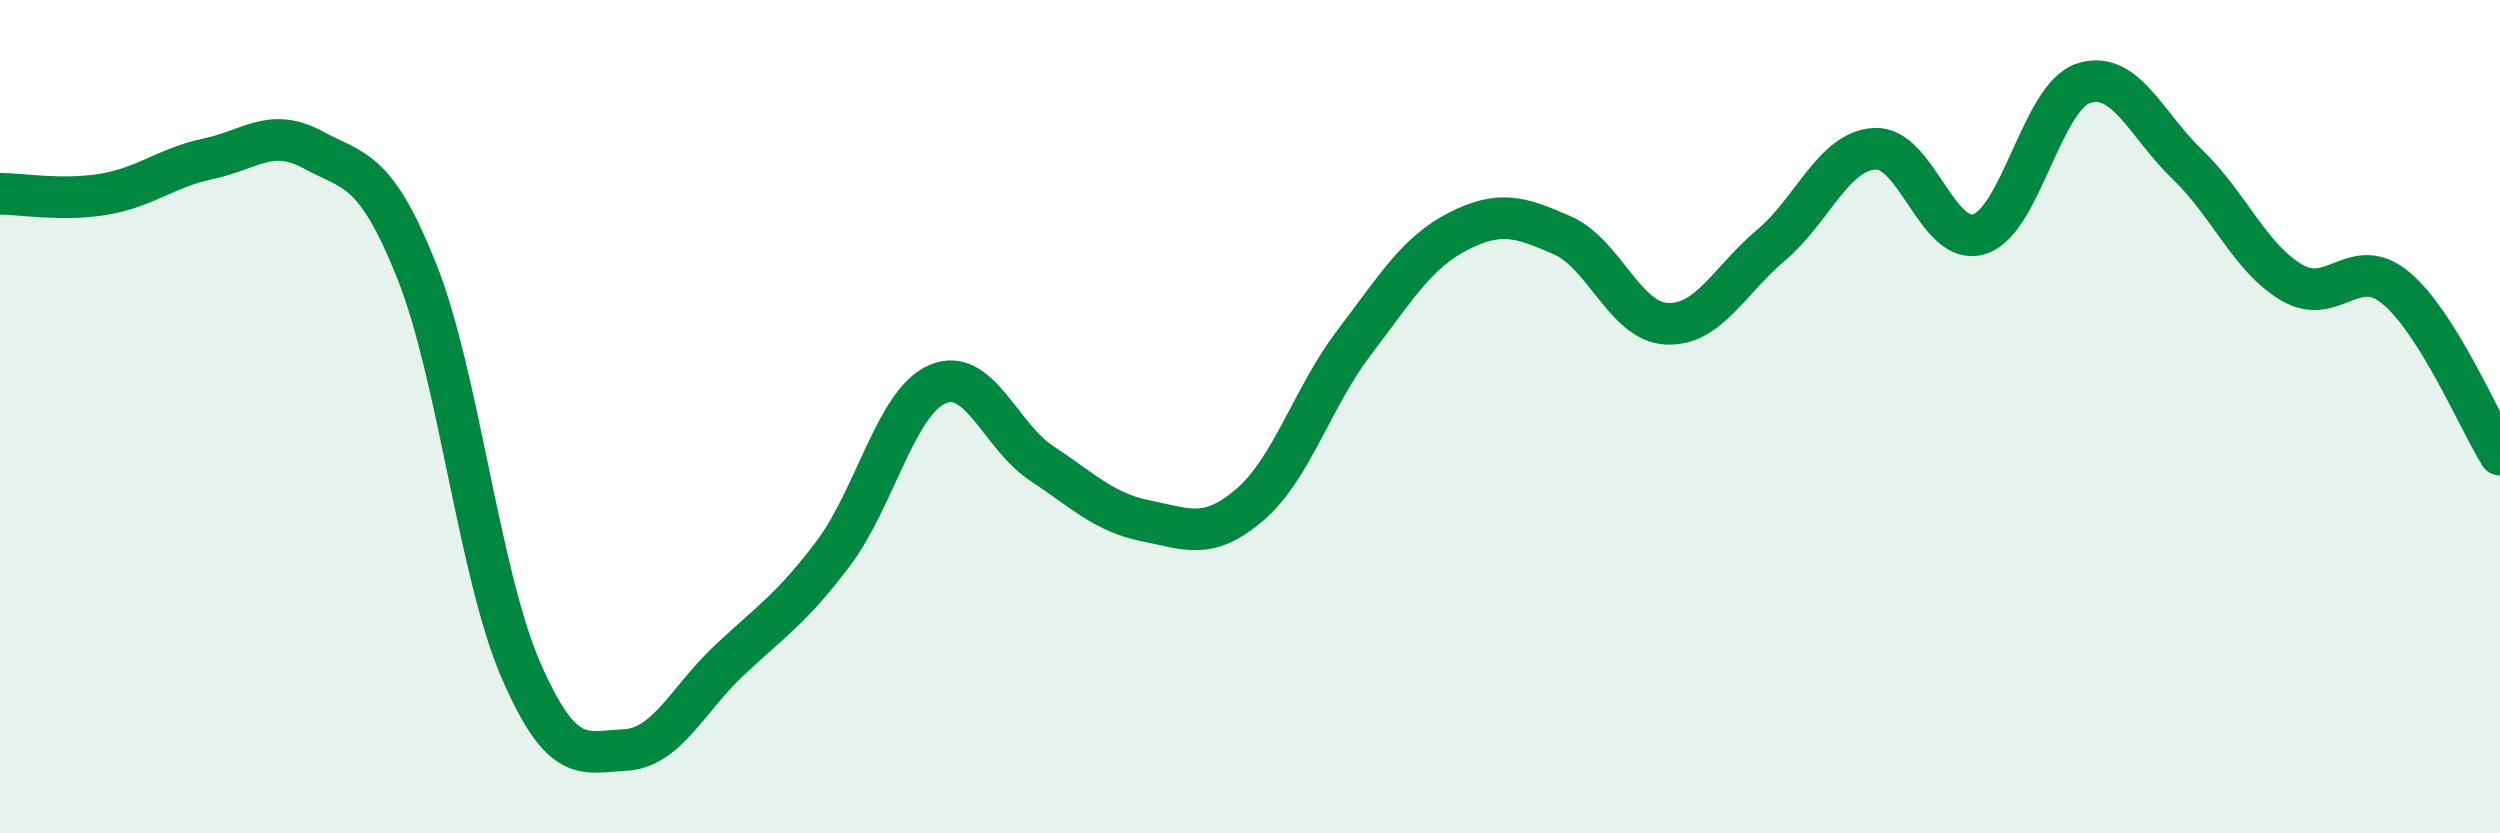
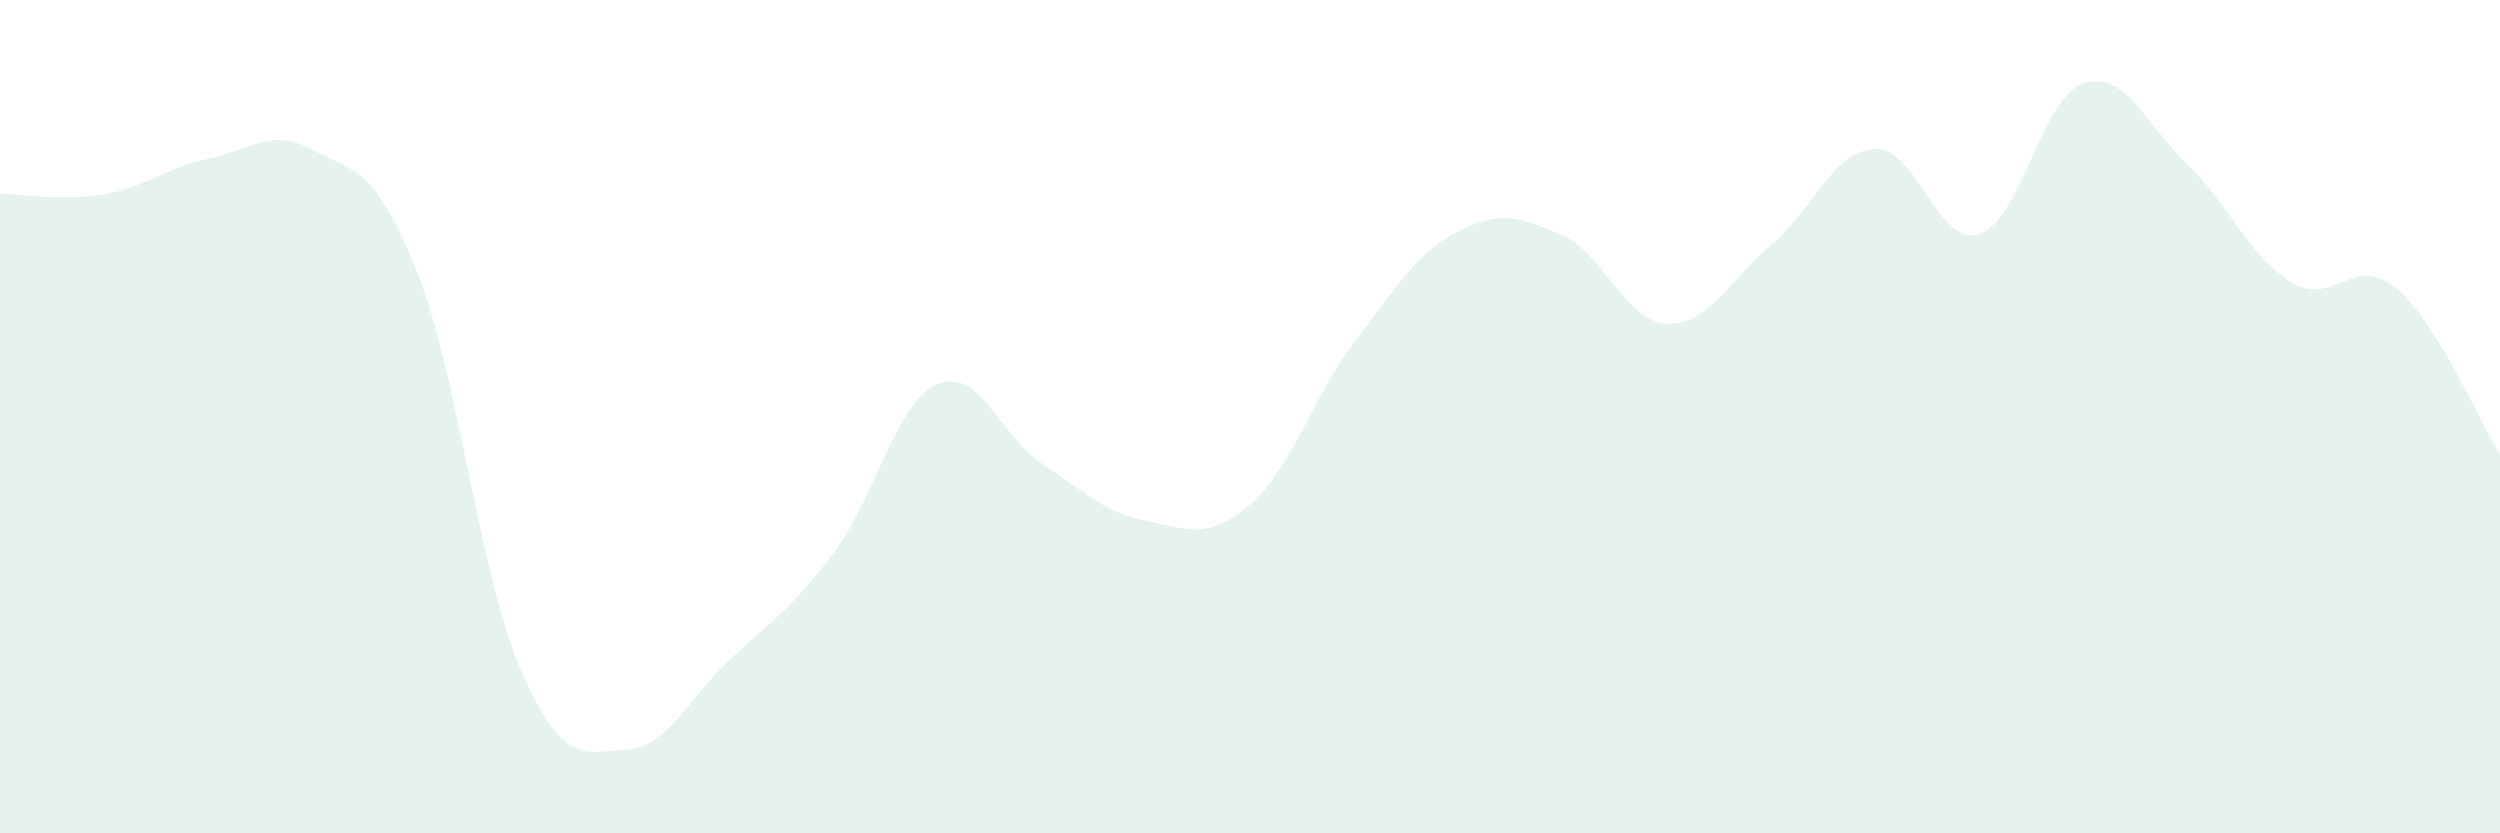
<svg xmlns="http://www.w3.org/2000/svg" width="60" height="20" viewBox="0 0 60 20">
  <path d="M 0,4.65 C 0.5,4.65 1.5,4.83 2.5,4.66 C 3.5,4.49 4,4.02 5,3.81 C 6,3.6 6.5,3.05 7.5,3.59 C 8.5,4.13 9,4 10,6.5 C 11,9 11.5,13.78 12.5,16.08 C 13.5,18.38 14,18.05 15,18 C 16,17.95 16.5,16.79 17.5,15.85 C 18.5,14.91 19,14.61 20,13.28 C 21,11.95 21.5,9.65 22.5,9.22 C 23.5,8.79 24,10.46 25,11.12 C 26,11.78 26.5,12.3 27.5,12.5 C 28.5,12.7 29,12.97 30,12.11 C 31,11.25 31.5,9.53 32.5,8.22 C 33.5,6.91 34,6.06 35,5.55 C 36,5.04 36.5,5.21 37.5,5.65 C 38.5,6.09 39,7.72 40,7.77 C 41,7.82 41.5,6.73 42.5,5.89 C 43.5,5.05 44,3.62 45,3.57 C 46,3.52 46.5,5.93 47.5,5.62 C 48.5,5.31 49,2.33 50,2 C 51,1.67 51.5,2.99 52.5,3.95 C 53.5,4.91 54,6.19 55,6.78 C 56,7.37 56.5,6.08 57.5,6.91 C 58.5,7.74 59.5,10.11 60,10.91L60 20L0 20Z" fill="#008740" opacity="0.1" stroke-linecap="round" stroke-linejoin="round" />
-   <path d="M 0,4.65 C 0.5,4.65 1.5,4.83 2.5,4.66 C 3.5,4.49 4,4.02 5,3.81 C 6,3.6 6.5,3.05 7.5,3.59 C 8.5,4.13 9,4 10,6.5 C 11,9 11.5,13.78 12.5,16.08 C 13.5,18.38 14,18.05 15,18 C 16,17.95 16.5,16.79 17.5,15.85 C 18.5,14.91 19,14.61 20,13.28 C 21,11.95 21.5,9.65 22.5,9.22 C 23.5,8.79 24,10.46 25,11.12 C 26,11.78 26.5,12.3 27.5,12.5 C 28.5,12.7 29,12.97 30,12.11 C 31,11.25 31.5,9.53 32.5,8.22 C 33.5,6.91 34,6.06 35,5.55 C 36,5.04 36.5,5.21 37.5,5.65 C 38.5,6.09 39,7.72 40,7.77 C 41,7.82 41.5,6.73 42.5,5.89 C 43.5,5.05 44,3.62 45,3.57 C 46,3.52 46.5,5.93 47.5,5.62 C 48.5,5.31 49,2.33 50,2 C 51,1.67 51.5,2.99 52.5,3.95 C 53.5,4.91 54,6.19 55,6.78 C 56,7.37 56.5,6.08 57.5,6.91 C 58.5,7.74 59.5,10.11 60,10.91" stroke="#008740" stroke-width="1" fill="none" stroke-linecap="round" stroke-linejoin="round" />
</svg>